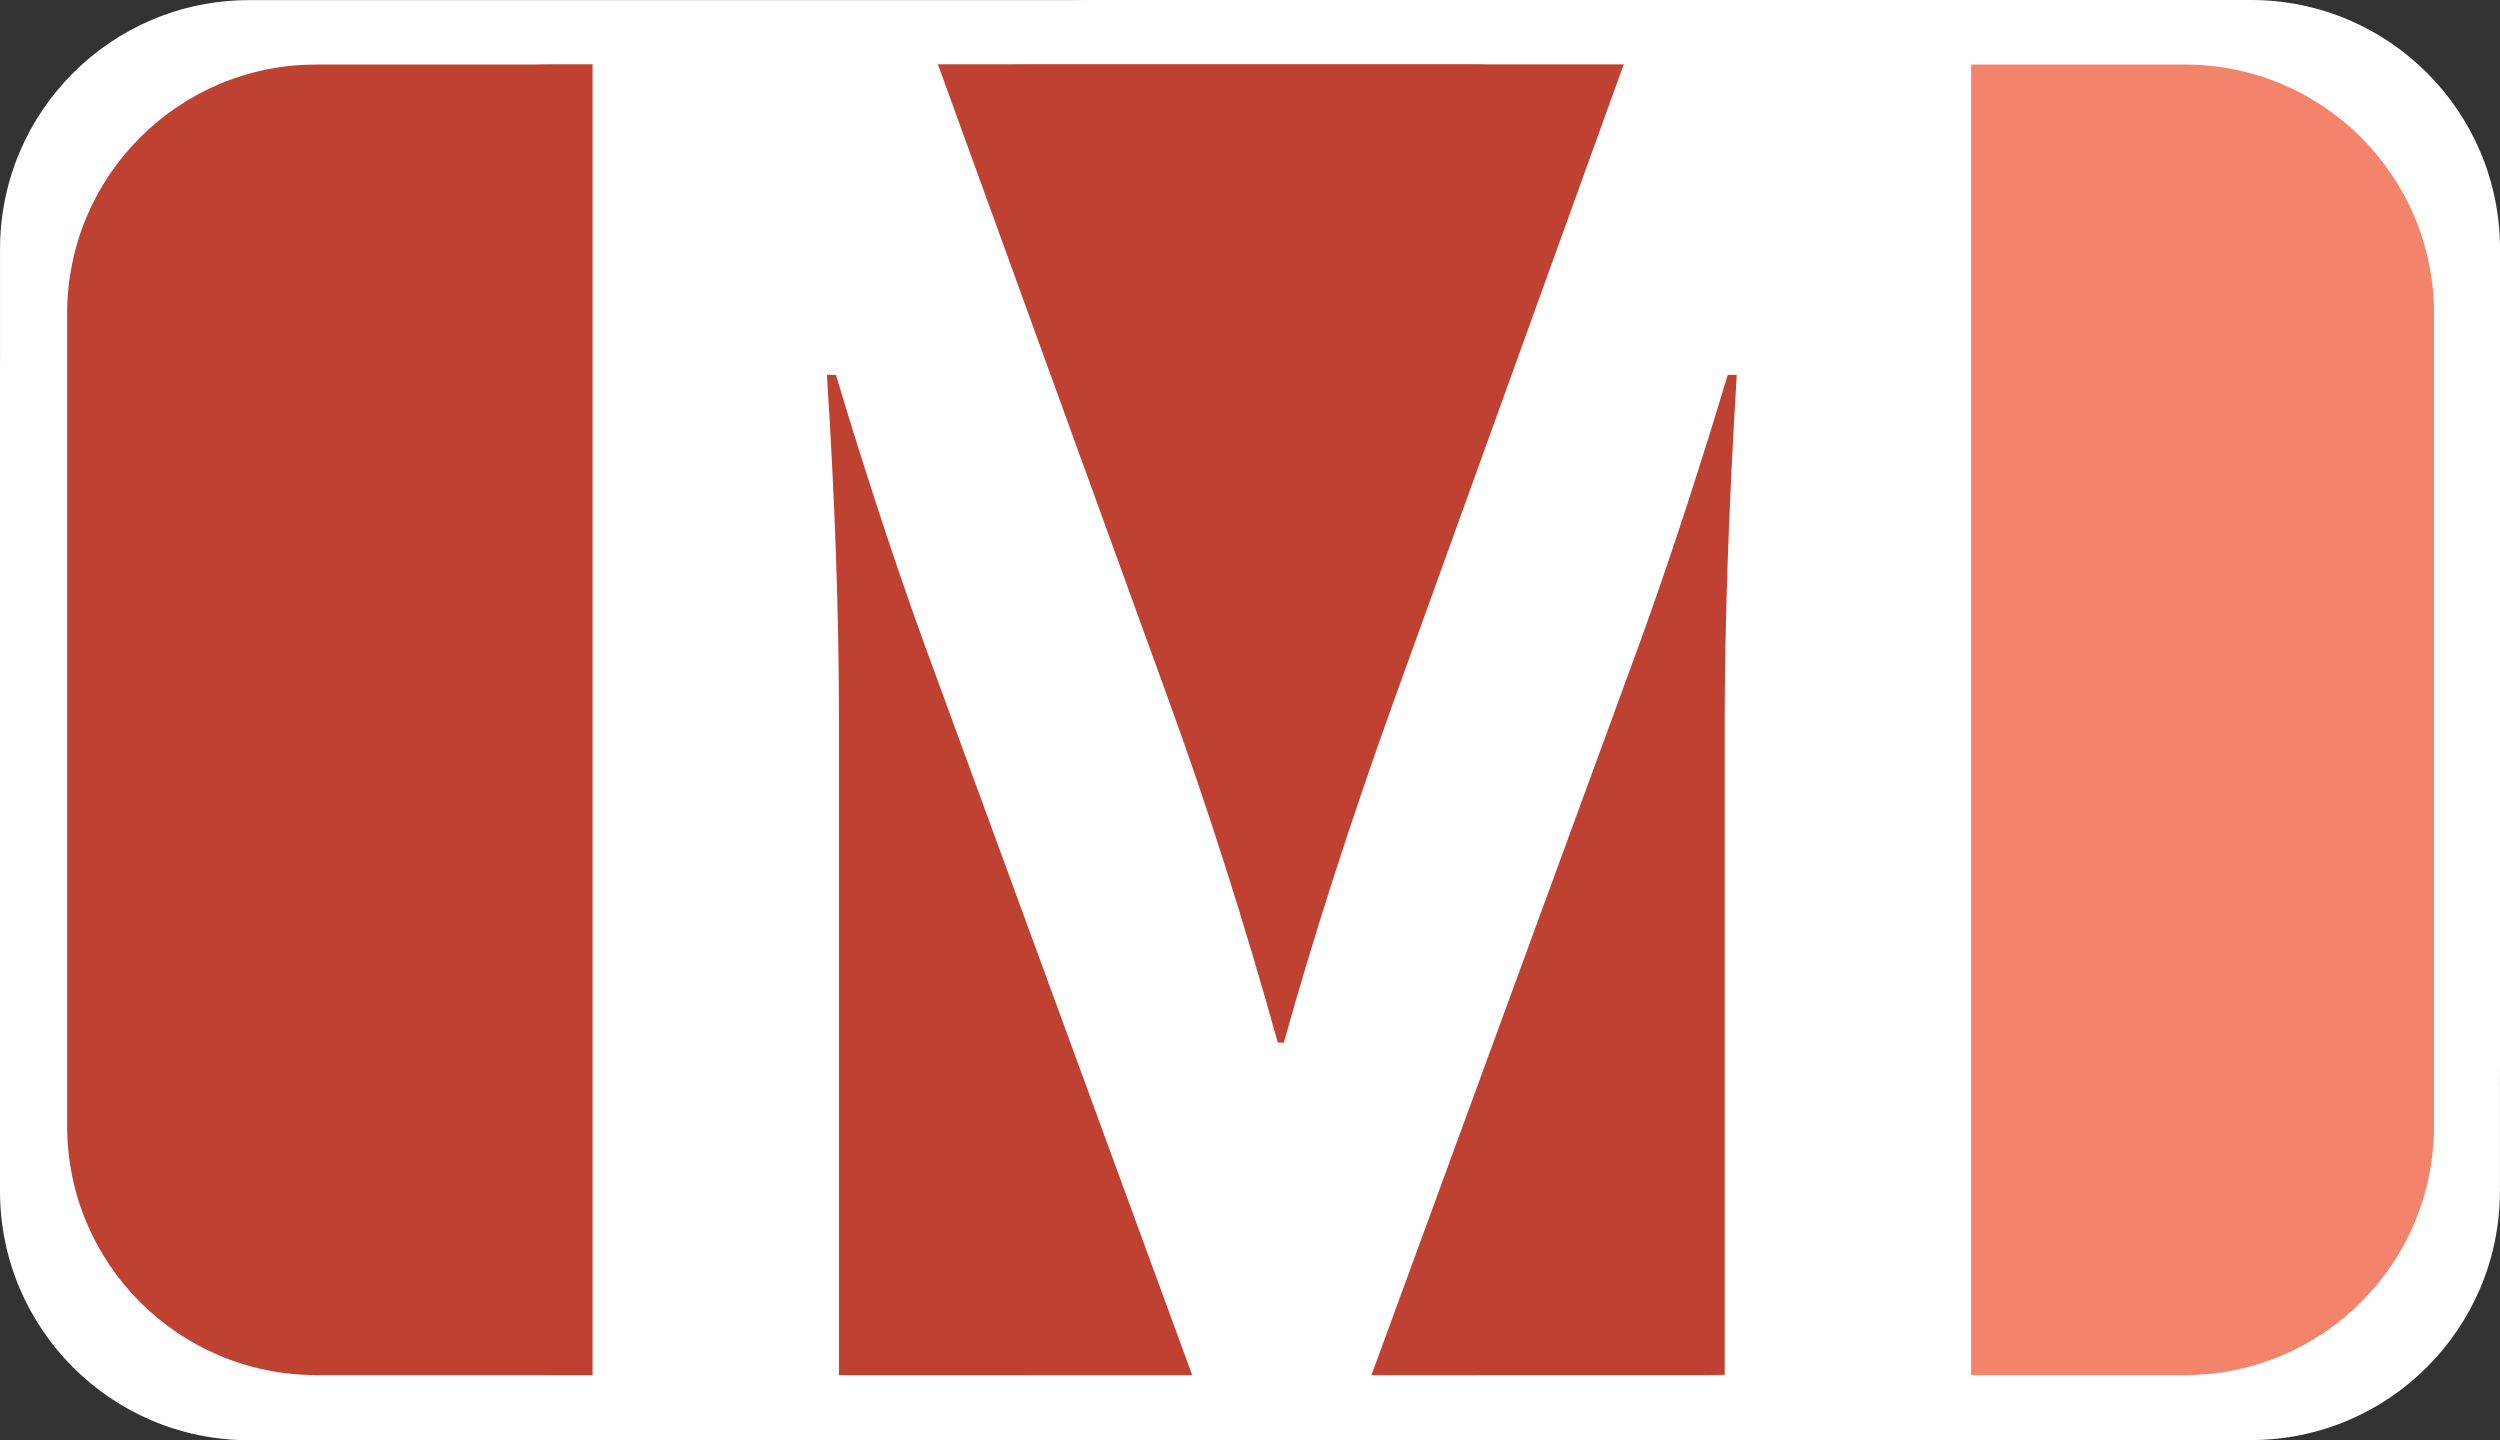
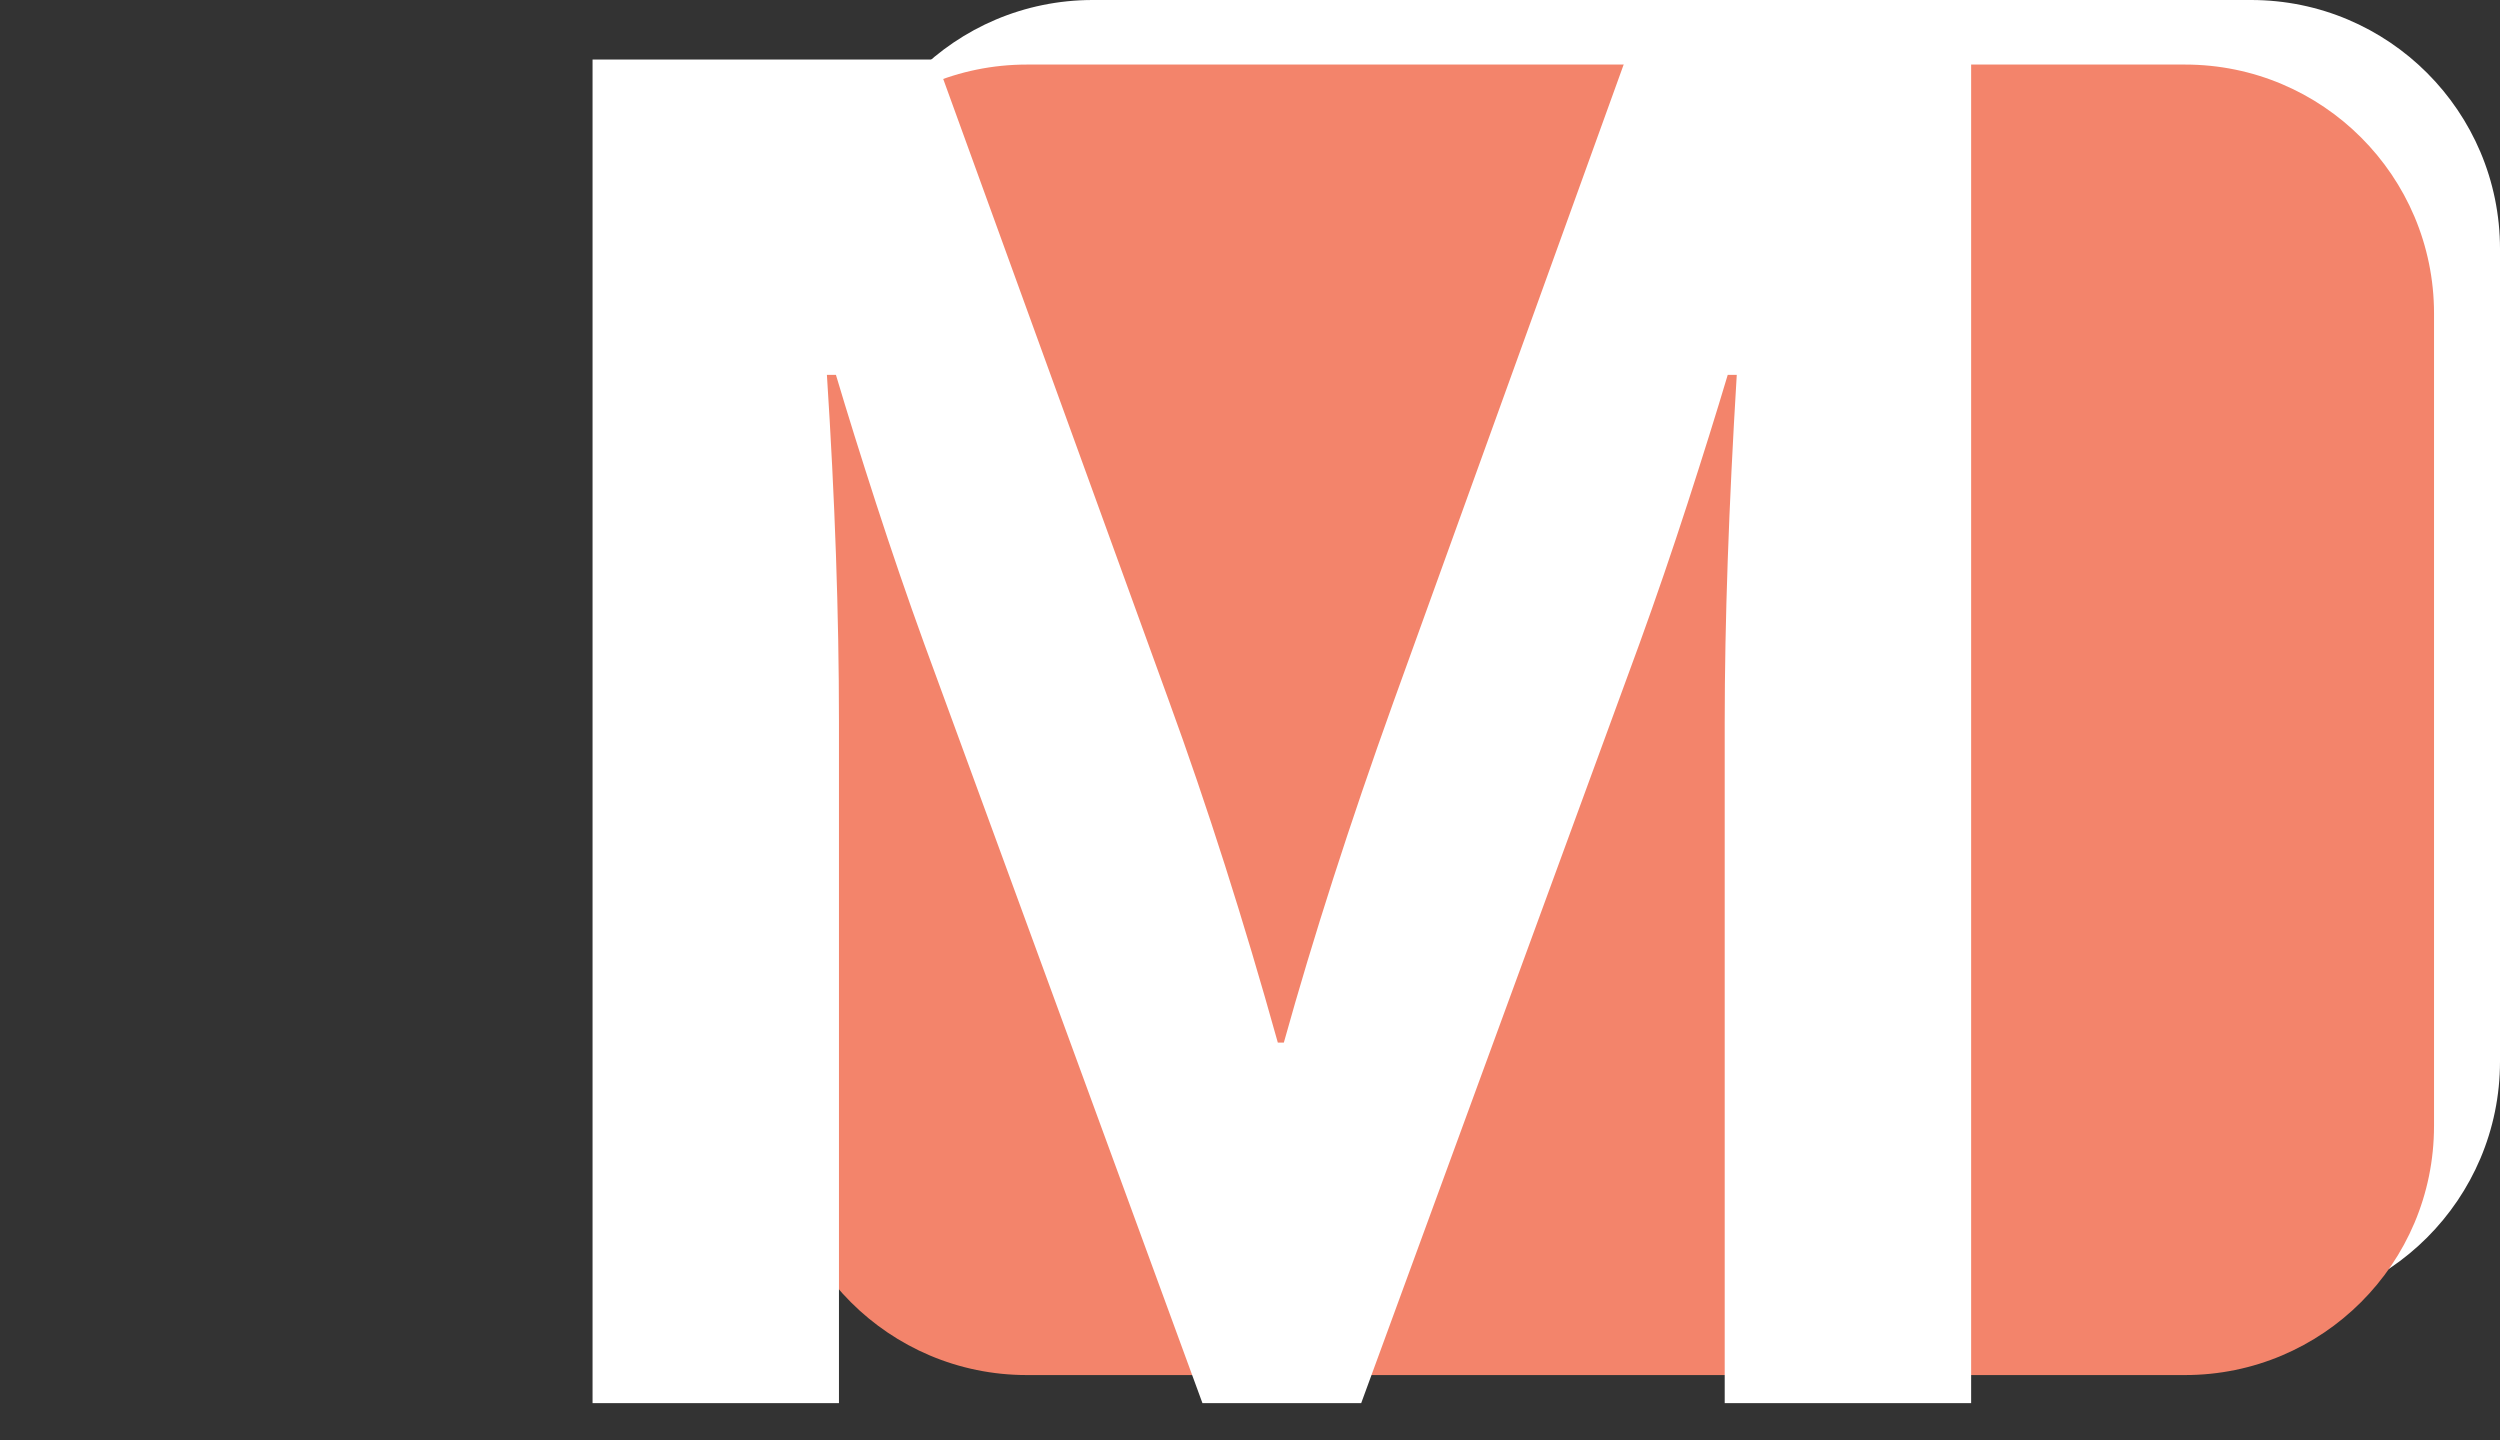
<svg xmlns="http://www.w3.org/2000/svg" version="1.1" id="Layer_1" width="120.664" height="69.512" viewBox="0 0 120.664 69.512" overflow="visible" enable-background="new 0 0 120.664 69.512" xml:space="preserve">
  <rect x="0" y="0" width="120.664" height="69.512" fill="#333333" stroke="none" />
  <g>
-     <path fill="#FFFFFF" d="M120.66,57.485c0,6.637-5.381,12.02-12.018,12.02H52.742c-6.638,0-12.019-5.383-12.019-12.02V18.271   c0-6.637,5.381-12.018,12.019-12.018h55.901c6.637,0,12.018,5.381,12.018,12.018V57.485z" />
    <path fill="#FFFFFF" d="M120.664,51.233c0,6.637-5.381,12.02-12.019,12.02h-55.9c-6.638-0.002-12.019-5.385-12.019-12.02V12.018   C40.727,5.381,46.107,0,52.745,0h55.9c6.638,0,12.019,5.381,12.019,12.018V51.233z" />
-     <path fill="#FFFFFF" d="M79.938,57.493c0,6.637-5.381,12.02-12.018,12.02H12.019C5.381,69.512,0,64.129,0,57.493V18.278   C0,11.642,5.381,6.261,12.019,6.261H67.92c6.637,0,12.018,5.381,12.018,12.018V57.493z" />
-     <path fill="#FFFFFF" d="M79.941,51.241c0,6.637-5.381,12.02-12.02,12.02h-55.9c-6.638-0.002-12.019-5.385-12.019-12.02V12.025   c0-6.637,5.381-12.018,12.019-12.018h55.9c6.639,0,12.02,5.381,12.02,12.018V51.241z" />
  </g>
  <path fill="#F3846B" d="M117.479,54.349c0,6.637-5.381,12.019-12.018,12.019H49.561c-6.638,0-12.018-5.382-12.018-12.019V15.134  c0-6.637,5.38-12.018,12.018-12.018h55.901c6.637,0,12.018,5.381,12.018,12.018V54.349z" />
-   <path fill="#BF4131" d="M94.445,54.349c0,6.637-5.381,12.019-12.018,12.019H26.526c-6.637,0-12.018-5.382-12.018-12.019V15.134  c0-6.637,5.381-12.018,12.018-12.018h55.902c6.636,0,12.018,5.381,12.018,12.018V54.349z" />
-   <path fill="#BF4131" d="M83.178,54.349c0,6.637-5.381,12.019-12.018,12.019H15.259c-6.637,0-12.018-5.382-12.018-12.019V15.134  c0-6.637,5.381-12.018,12.018-12.018H71.16c6.637,0,12.018,5.381,12.018,12.018V54.349z" />
  <g>
    <path fill="#FFFFFF" d="M61.965,50.323c1.422-5.105,3.185-10.581,5.286-16.43L78.454,2.875h16.684v64.848H83.244v-32.86   c0-4.814,0.194-10.404,0.582-16.77H83.39c-0.55,1.844-1.196,3.91-1.939,6.204s-1.518,4.556-2.326,6.785L65.699,67.723h-7.662   L44.612,31.083c-0.808-2.229-1.583-4.491-2.327-6.785c-0.744-2.294-1.389-4.36-1.938-6.204h-0.436   c0.387,5.978,0.582,11.552,0.582,16.72v32.91H28.6V2.875h16.585l11.204,30.872c1.875,5.139,3.637,10.663,5.286,16.575H61.965z" />
  </g>
</svg>